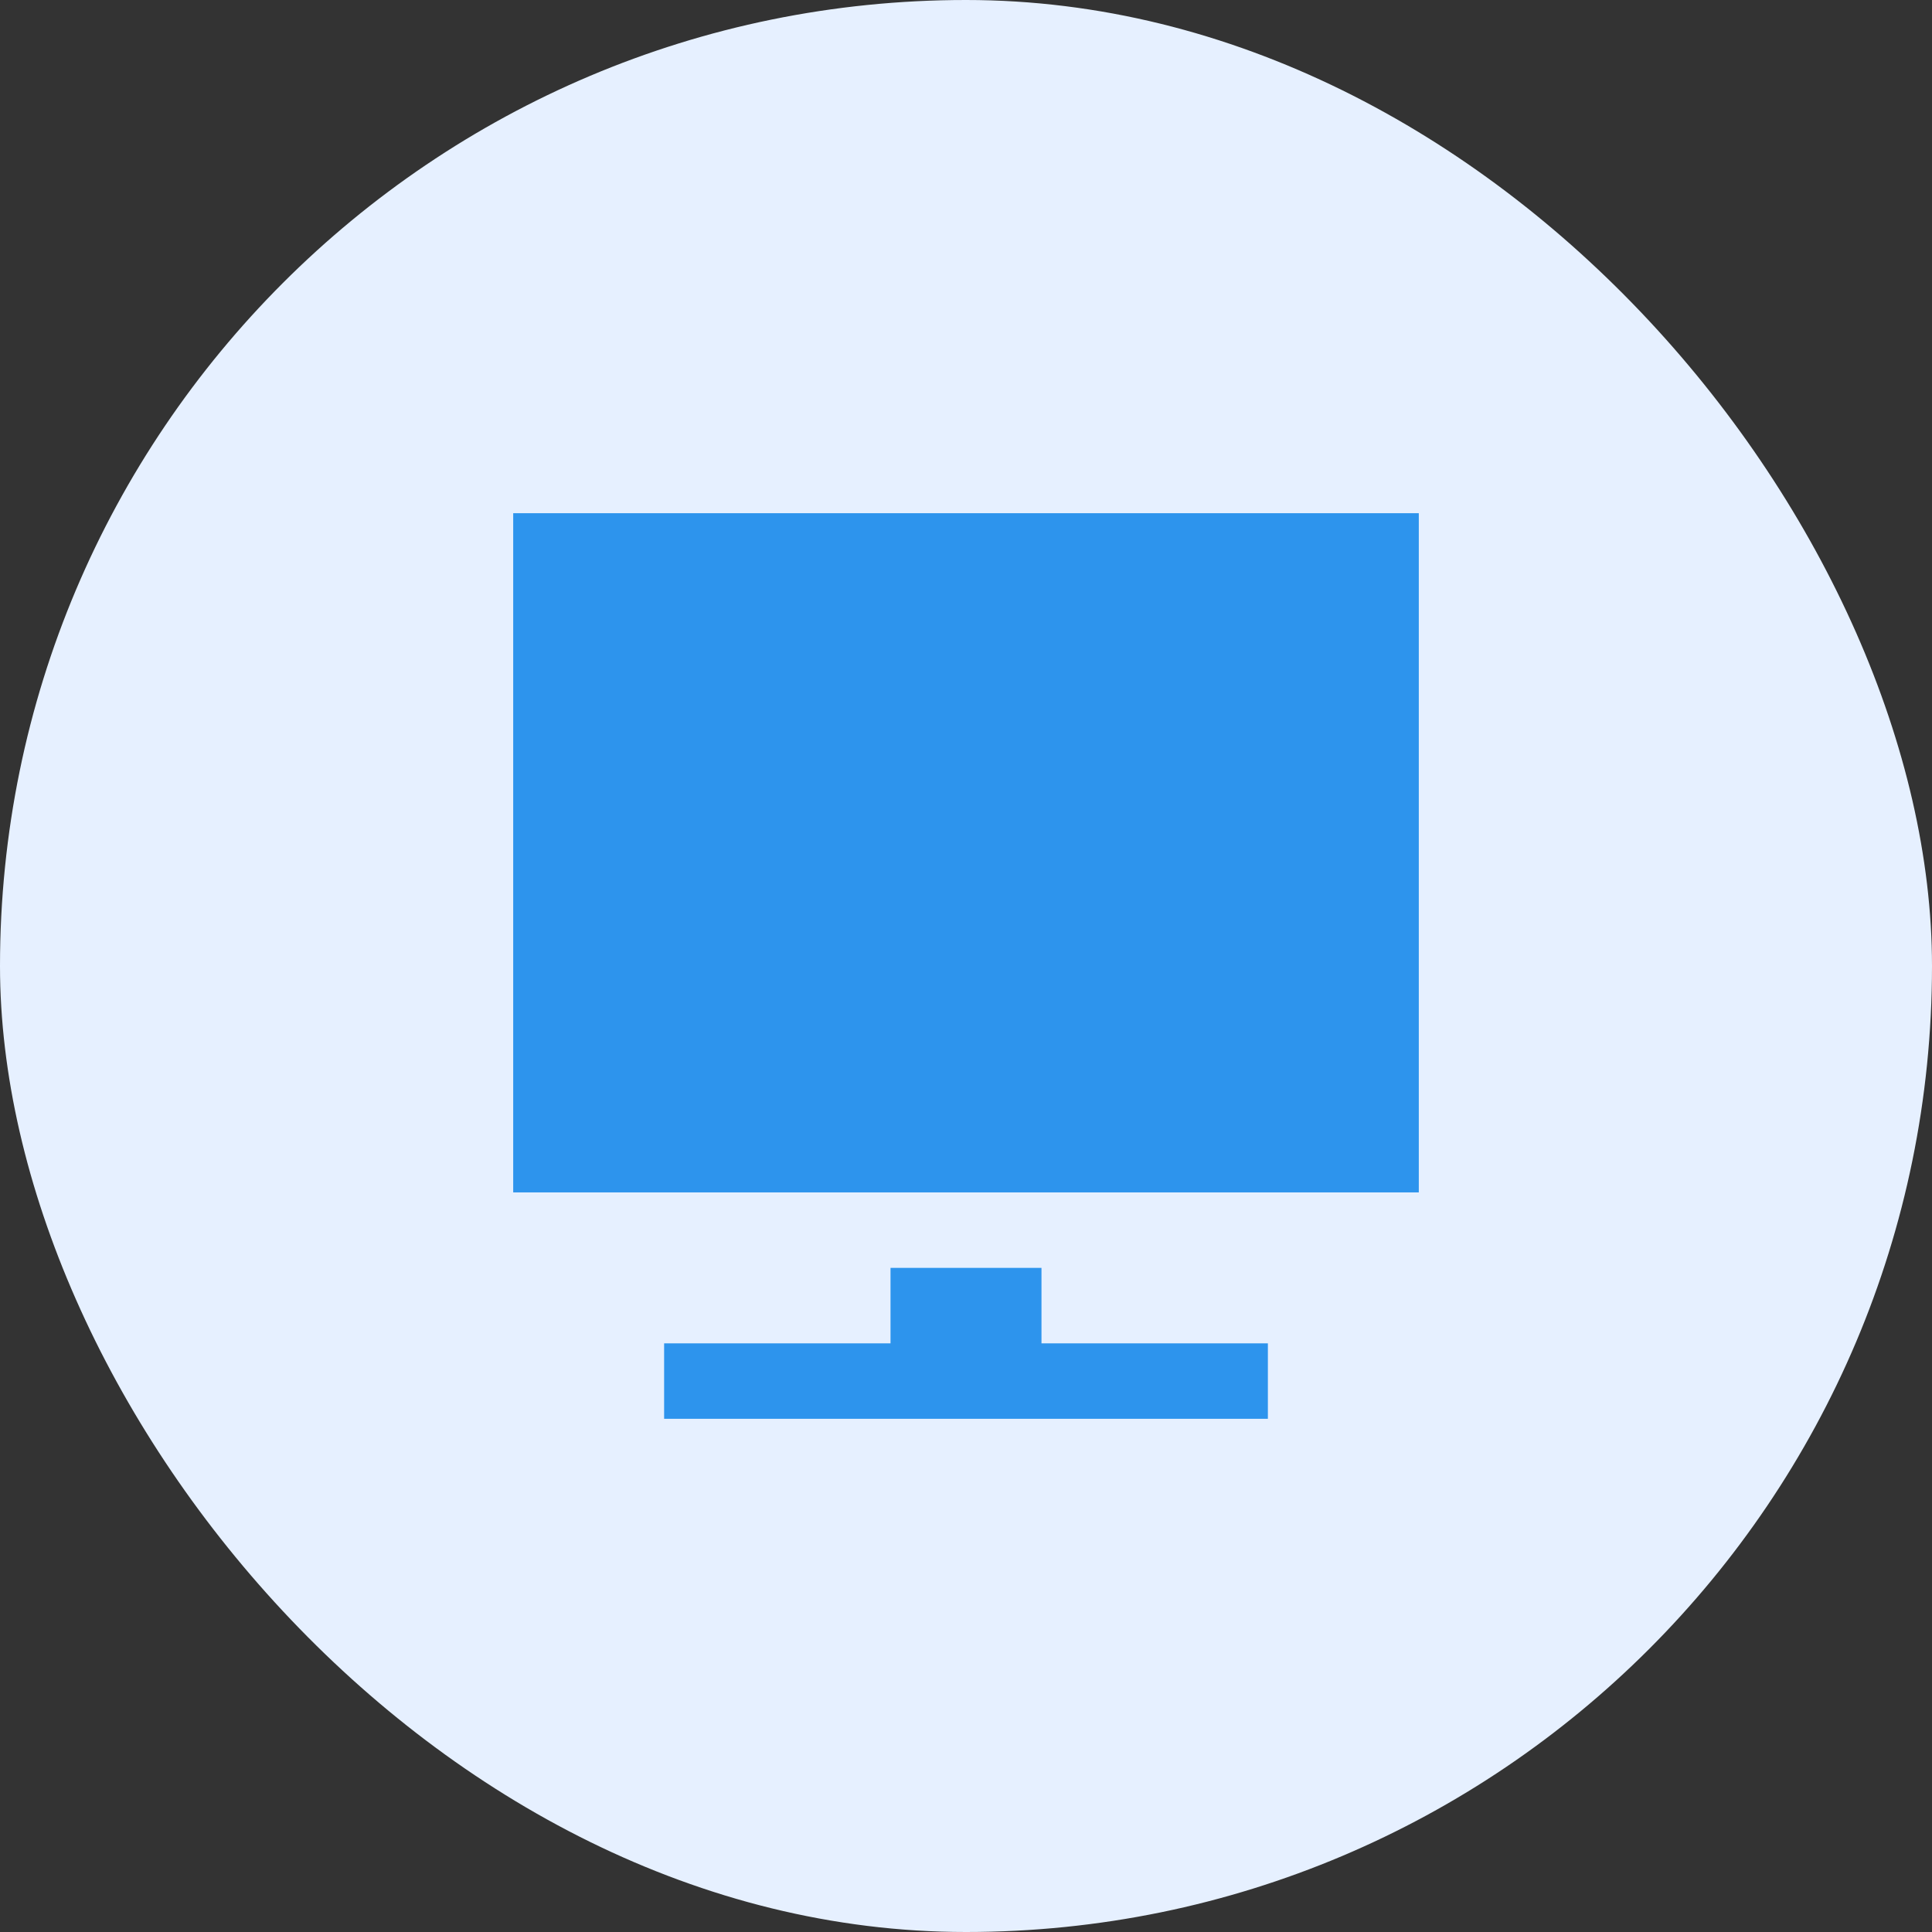
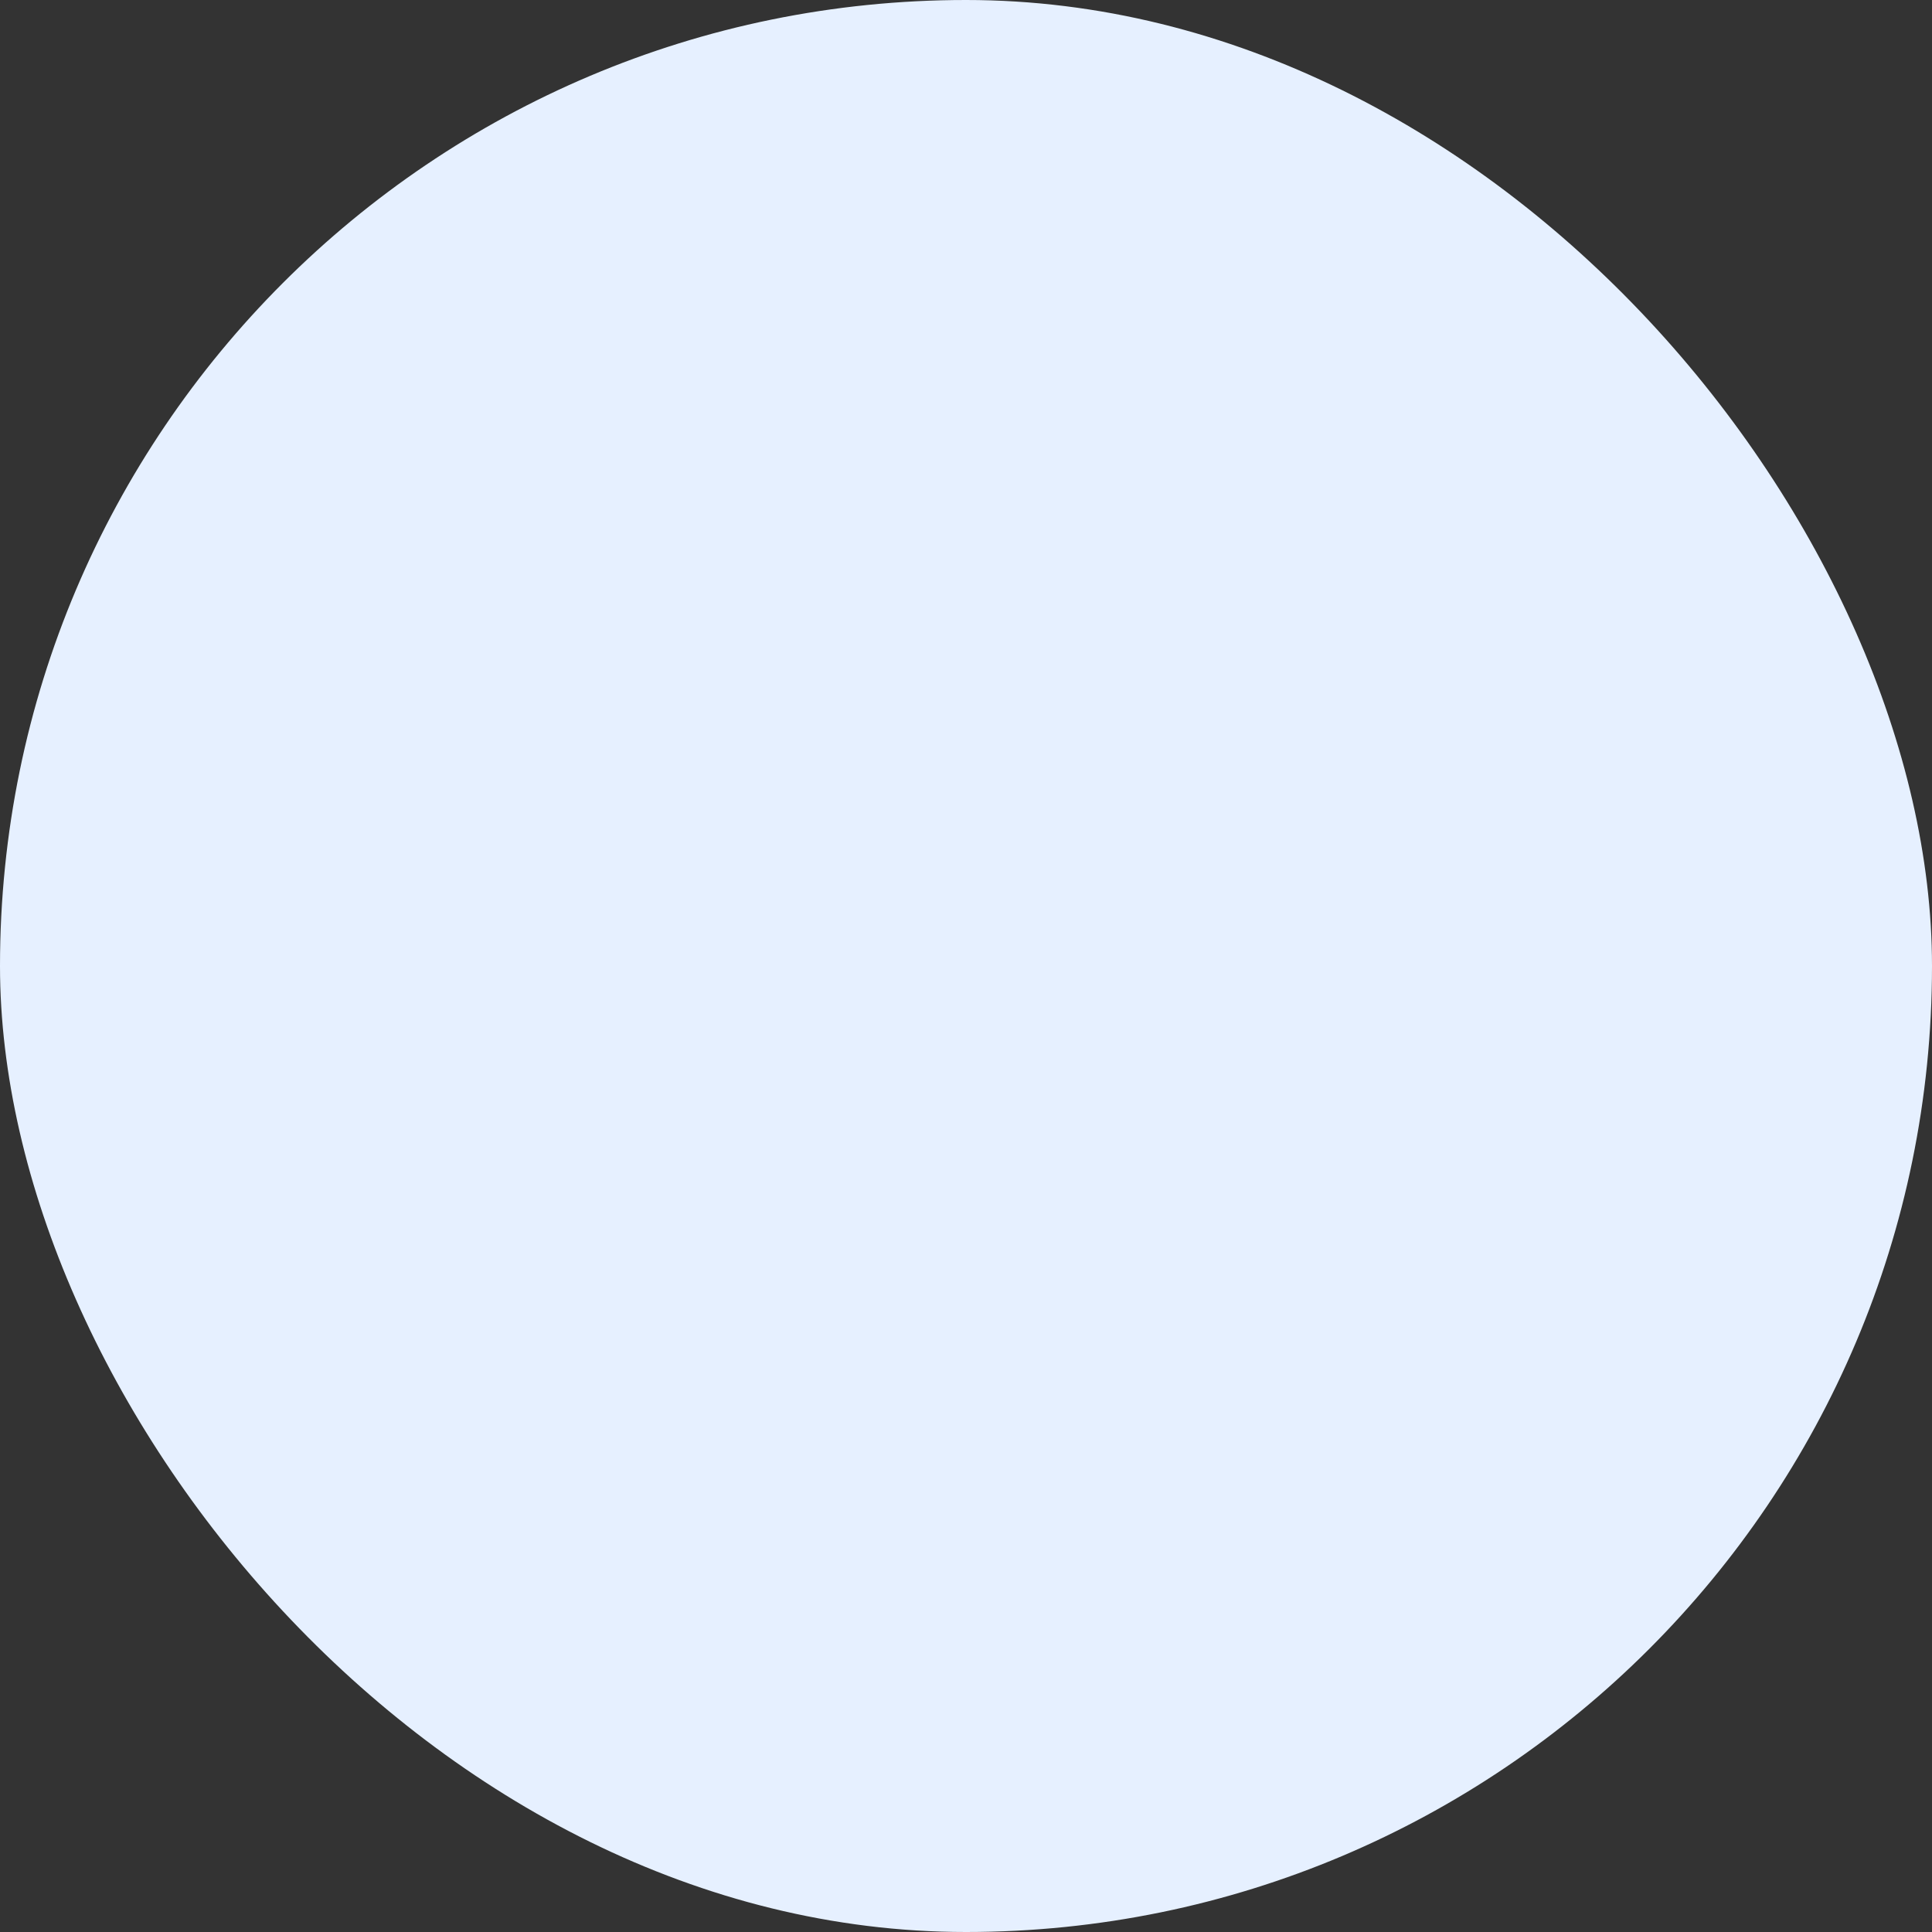
<svg xmlns="http://www.w3.org/2000/svg" width="60" height="60" viewBox="0 0 60 60" fill="none">
  <rect x="0" y="0" width="60" height="60" fill="#333333" stroke="none" />
  <rect width="60" height="60" rx="30" fill="#E6F0FF" />
  <g clip-path="url(#clip0_3444_4993)">
-     <path d="M27.656 41.719V39.375H32.344V41.719H39.375V44.062H20.625V41.719H27.656ZM15.938 37.031V15.938H44.062V37.031H15.938Z" fill="#2D94ED" />
+     <path d="M27.656 41.719V39.375H32.344V41.719H39.375V44.062H20.625H27.656ZM15.938 37.031V15.938H44.062V37.031H15.938Z" fill="#2D94ED" />
  </g>
  <defs>
    <clipPath id="clip0_3444_4993">
-       <rect width="30" height="30" fill="white" transform="translate(15 15)" />
-     </clipPath>
+       </clipPath>
  </defs>
</svg>